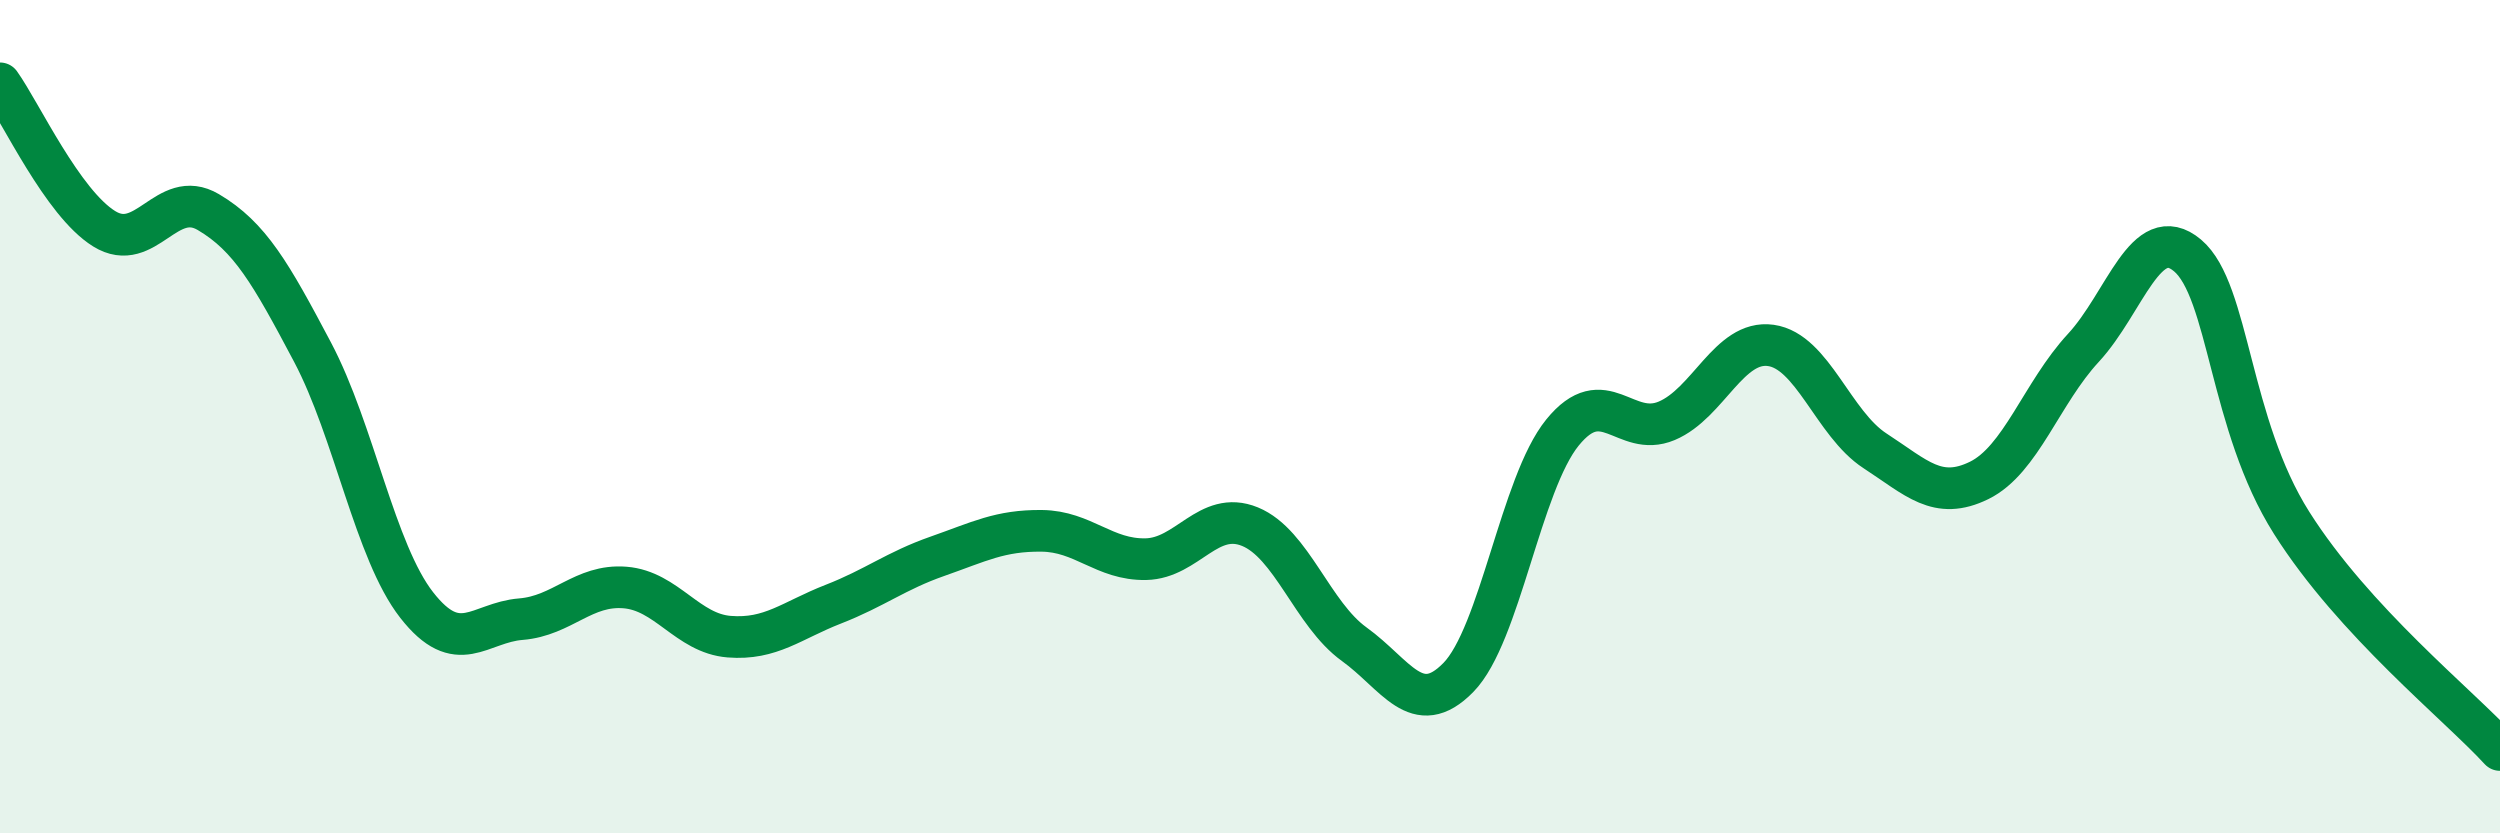
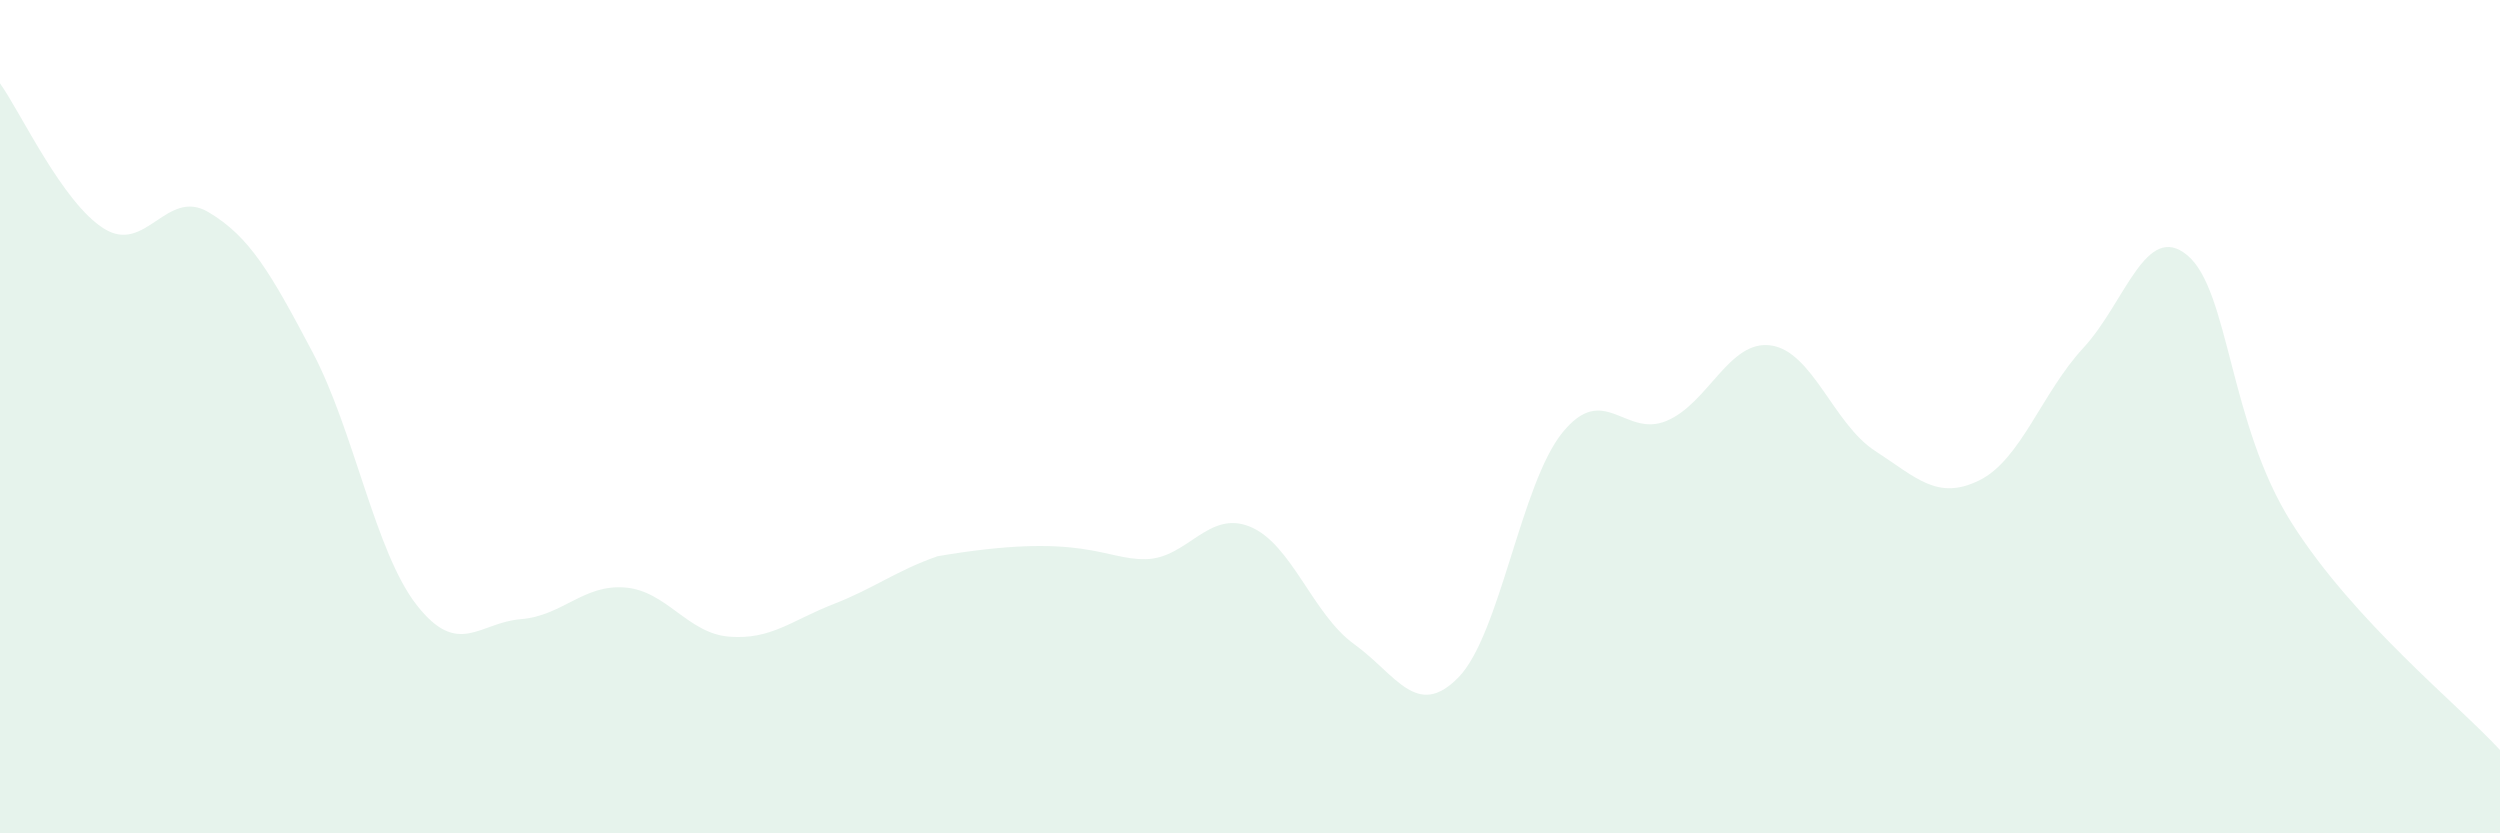
<svg xmlns="http://www.w3.org/2000/svg" width="60" height="20" viewBox="0 0 60 20">
-   <path d="M 0,2 C 0.5,2.7 1.5,4.87 2.5,5.49 C 3.5,6.11 4,4.5 5,5.09 C 6,5.68 6.5,6.56 7.5,8.45 C 8.5,10.34 9,13.24 10,14.52 C 11,15.8 11.5,14.94 12.5,14.86 C 13.5,14.78 14,14.02 15,14.1 C 16,14.18 16.5,15.2 17.5,15.28 C 18.5,15.36 19,14.89 20,14.5 C 21,14.11 21.5,13.7 22.5,13.35 C 23.5,13 24,12.73 25,12.74 C 26,12.75 26.5,13.44 27.5,13.42 C 28.5,13.4 29,12.23 30,12.64 C 31,13.05 31.5,14.74 32.5,15.46 C 33.5,16.18 34,17.28 35,16.26 C 36,15.24 36.5,11.61 37.5,10.38 C 38.5,9.15 39,10.52 40,10.1 C 41,9.68 41.5,8.15 42.5,8.29 C 43.5,8.43 44,10.17 45,10.82 C 46,11.47 46.5,12.02 47.5,11.53 C 48.5,11.04 49,9.43 50,8.35 C 51,7.27 51.5,5.29 52.5,6.13 C 53.5,6.97 53.5,10.18 55,12.55 C 56.5,14.92 59,16.91 60,18L60 20L0 20Z" fill="#008740" opacity="0.1" stroke-linecap="round" stroke-linejoin="round" />
-   <path d="M 0,2 C 0.5,2.7 1.5,4.87 2.5,5.49 C 3.5,6.11 4,4.5 5,5.09 C 6,5.68 6.5,6.56 7.5,8.45 C 8.5,10.34 9,13.24 10,14.52 C 11,15.8 11.5,14.94 12.5,14.86 C 13.5,14.78 14,14.02 15,14.1 C 16,14.18 16.5,15.2 17.5,15.28 C 18.5,15.36 19,14.89 20,14.5 C 21,14.11 21.5,13.7 22.5,13.35 C 23.5,13 24,12.73 25,12.74 C 26,12.75 26.5,13.44 27.5,13.42 C 28.5,13.4 29,12.23 30,12.64 C 31,13.05 31.5,14.74 32.5,15.46 C 33.5,16.18 34,17.28 35,16.26 C 36,15.24 36.5,11.61 37.5,10.38 C 38.5,9.15 39,10.52 40,10.1 C 41,9.68 41.5,8.15 42.5,8.29 C 43.5,8.43 44,10.17 45,10.82 C 46,11.47 46.5,12.02 47.5,11.53 C 48.5,11.04 49,9.43 50,8.35 C 51,7.27 51.5,5.29 52.5,6.13 C 53.5,6.97 53.5,10.18 55,12.55 C 56.5,14.92 59,16.91 60,18" stroke="#008740" stroke-width="1" fill="none" stroke-linecap="round" stroke-linejoin="round" />
+   <path d="M 0,2 C 0.5,2.7 1.5,4.87 2.5,5.49 C 3.5,6.11 4,4.5 5,5.09 C 6,5.68 6.5,6.56 7.5,8.45 C 8.5,10.34 9,13.24 10,14.52 C 11,15.8 11.5,14.94 12.5,14.86 C 13.5,14.78 14,14.02 15,14.1 C 16,14.18 16.5,15.2 17.5,15.28 C 18.5,15.36 19,14.89 20,14.5 C 21,14.11 21.5,13.7 22.5,13.35 C 26,12.75 26.5,13.44 27.5,13.42 C 28.5,13.4 29,12.23 30,12.64 C 31,13.05 31.5,14.74 32.5,15.46 C 33.5,16.18 34,17.28 35,16.26 C 36,15.24 36.5,11.61 37.5,10.38 C 38.5,9.15 39,10.52 40,10.1 C 41,9.68 41.5,8.15 42.5,8.29 C 43.5,8.43 44,10.17 45,10.82 C 46,11.47 46.5,12.02 47.5,11.53 C 48.5,11.04 49,9.43 50,8.35 C 51,7.27 51.5,5.29 52.5,6.13 C 53.5,6.97 53.5,10.18 55,12.55 C 56.5,14.92 59,16.91 60,18L60 20L0 20Z" fill="#008740" opacity="0.1" stroke-linecap="round" stroke-linejoin="round" />
</svg>